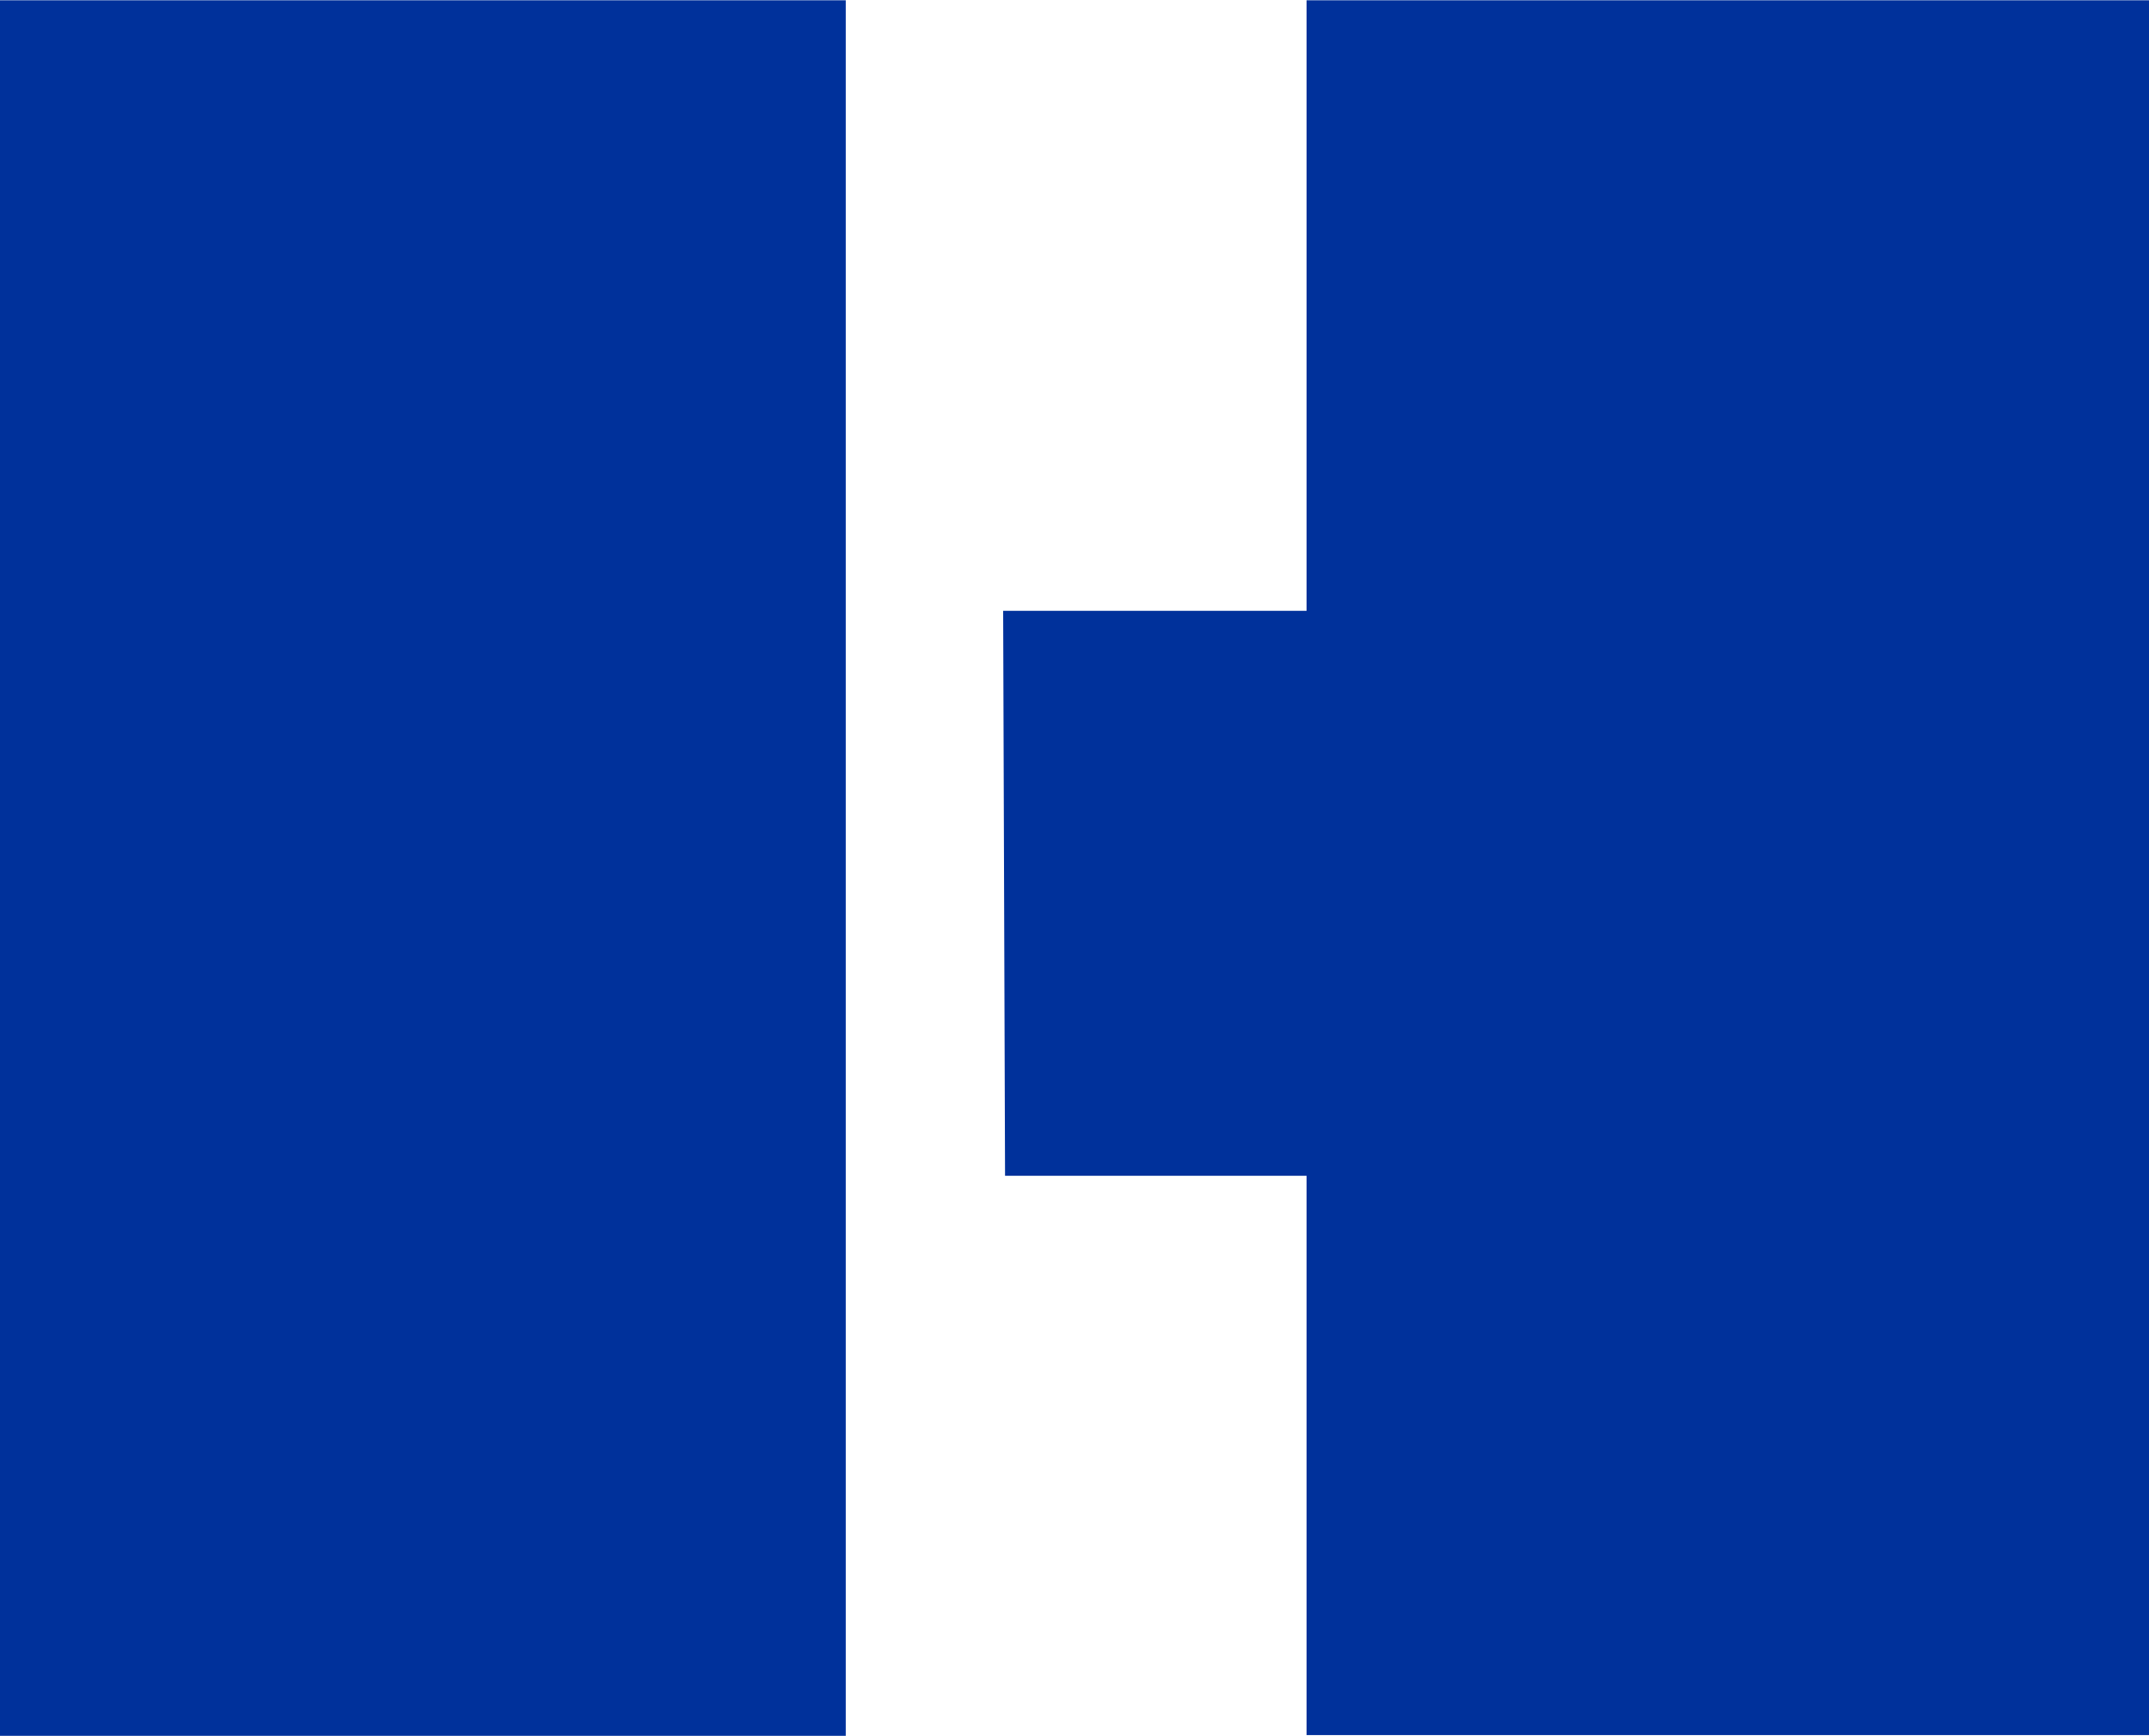
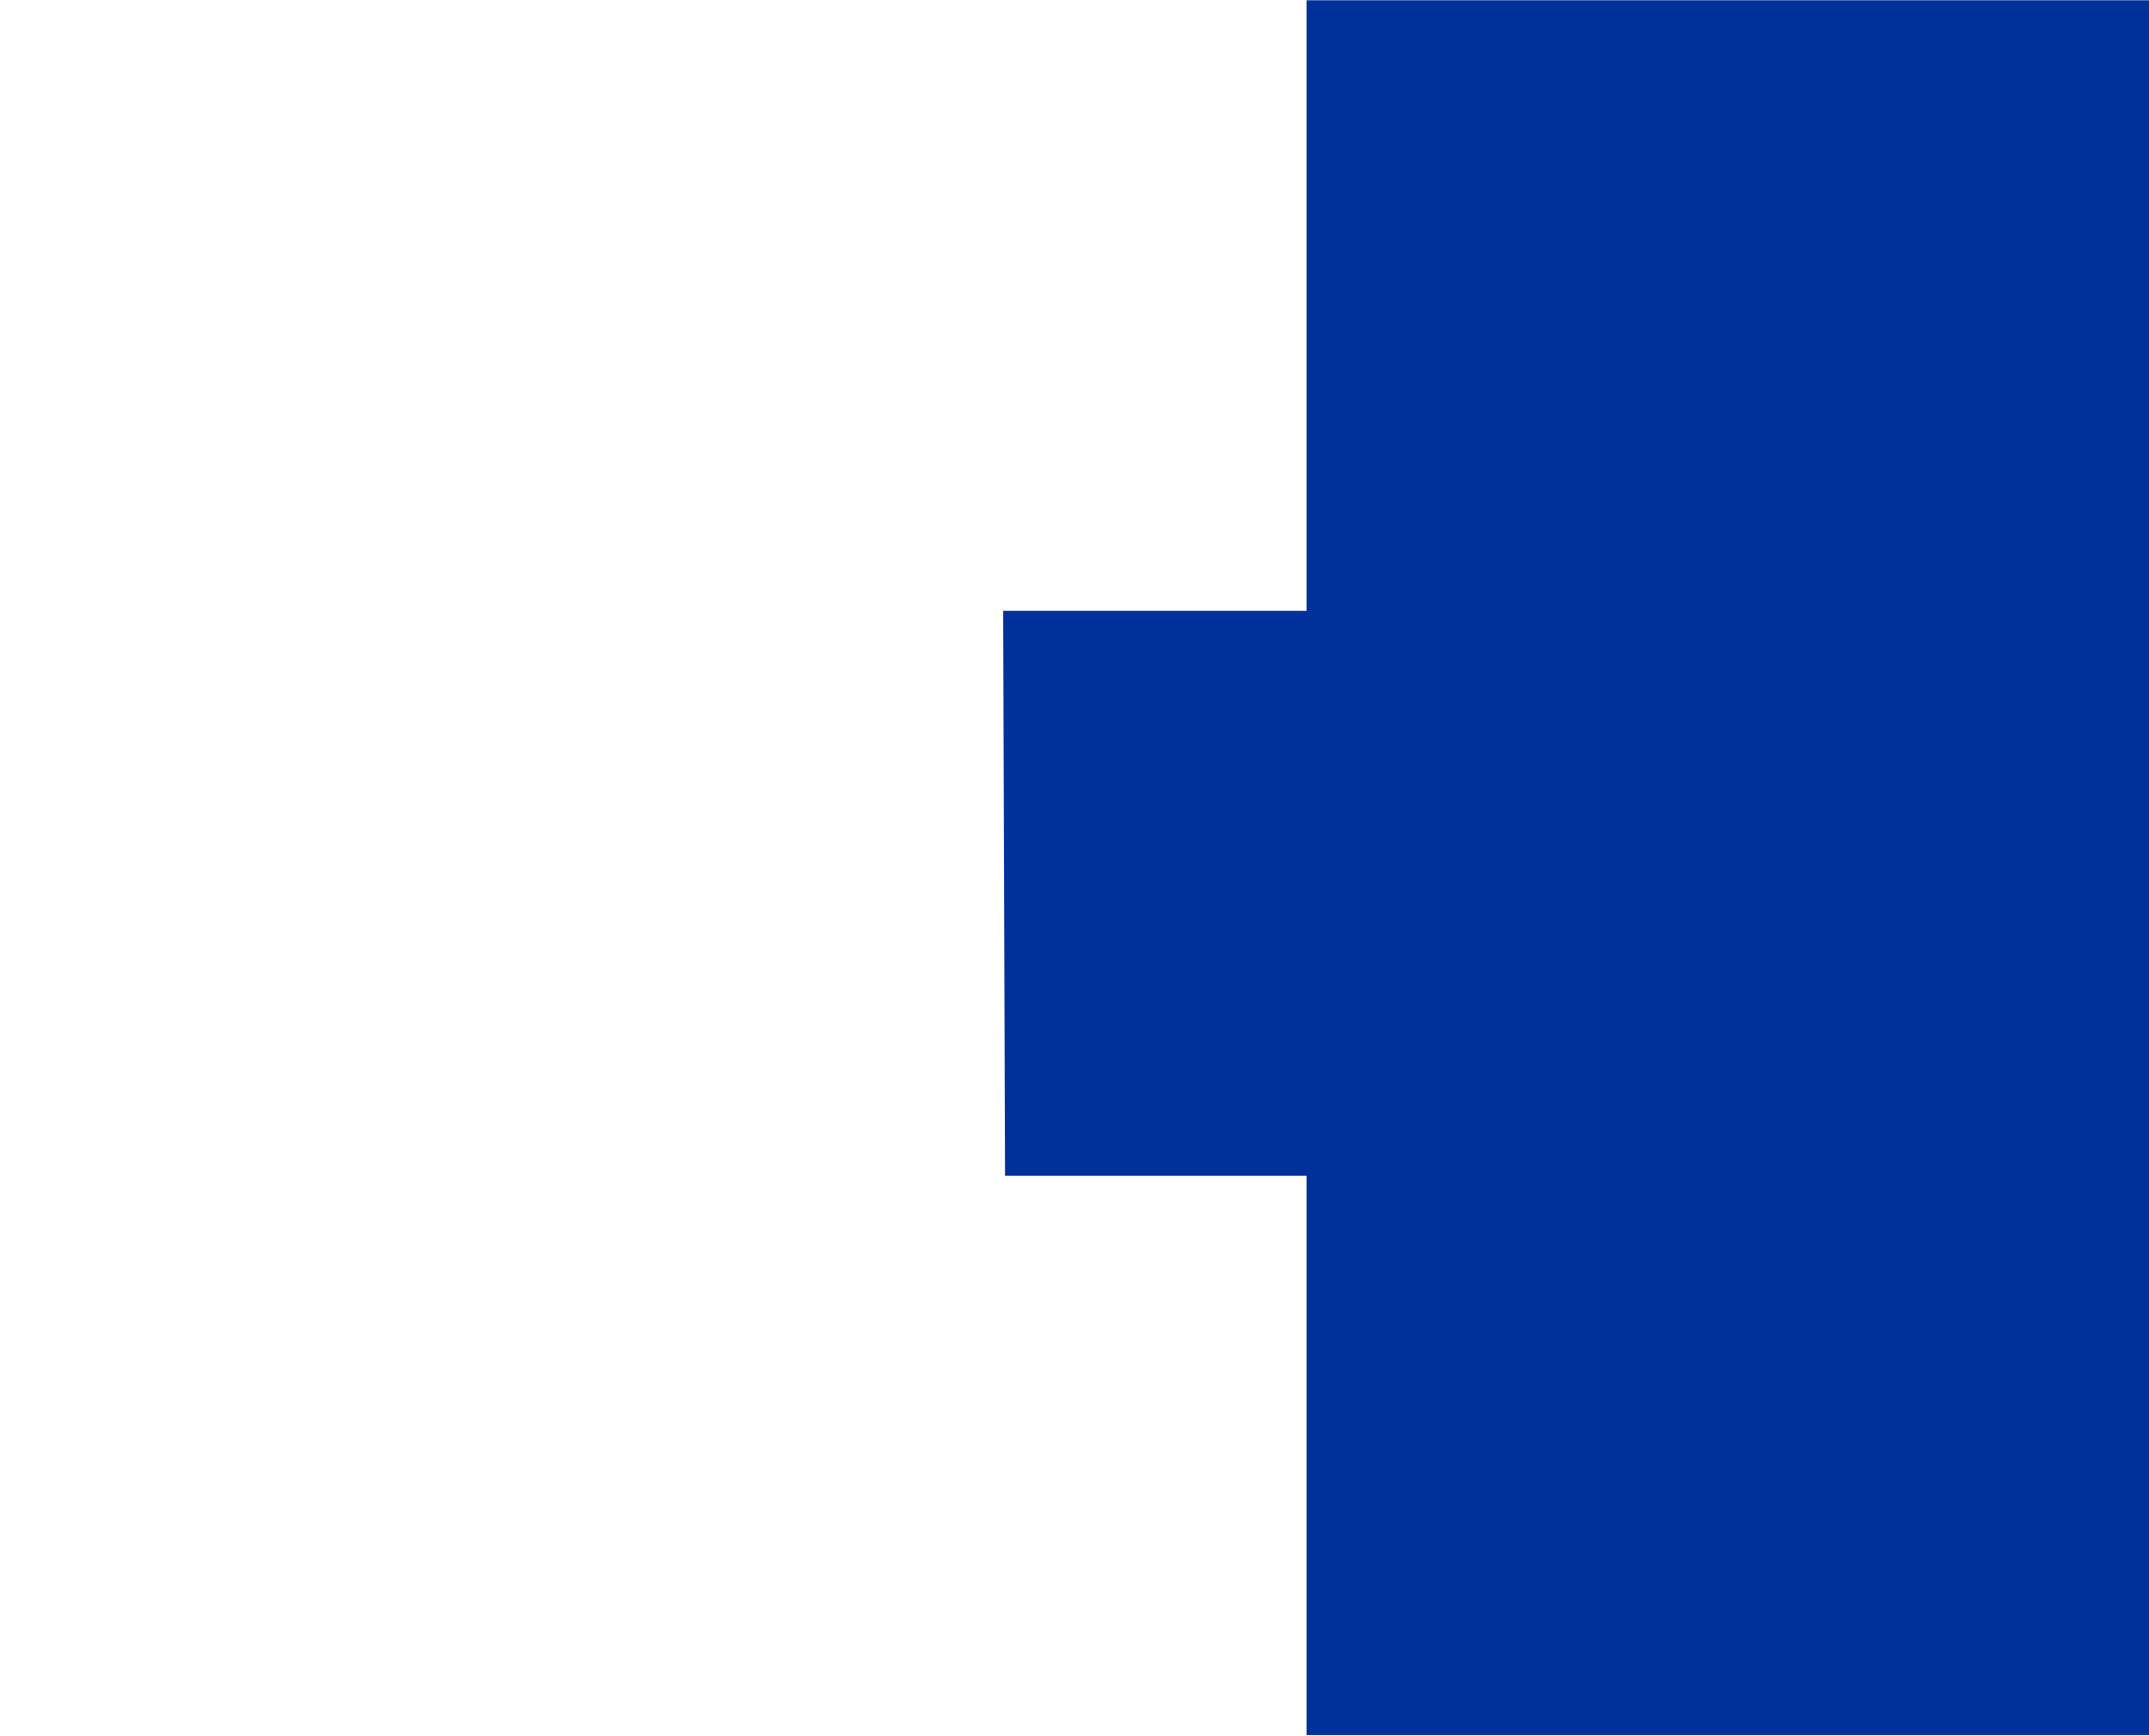
<svg xmlns="http://www.w3.org/2000/svg" width="30.03mm" height="24.262mm" version="1.1" viewBox="0 0 30.03 24.262">
  <g transform="translate(-89.906 -136.16)">
    <g transform="matrix(.265 0 0 .265 89.879 136.27)" fill="#00319B">
      <path d="m69 91.1v-29.5h-15.9l-0.1-29.8h16v-32.2h44.6v91.5z" />
-       <path d="m0.1 91.3v-91.7h44.6v91.7z" />
    </g>
  </g>
</svg>